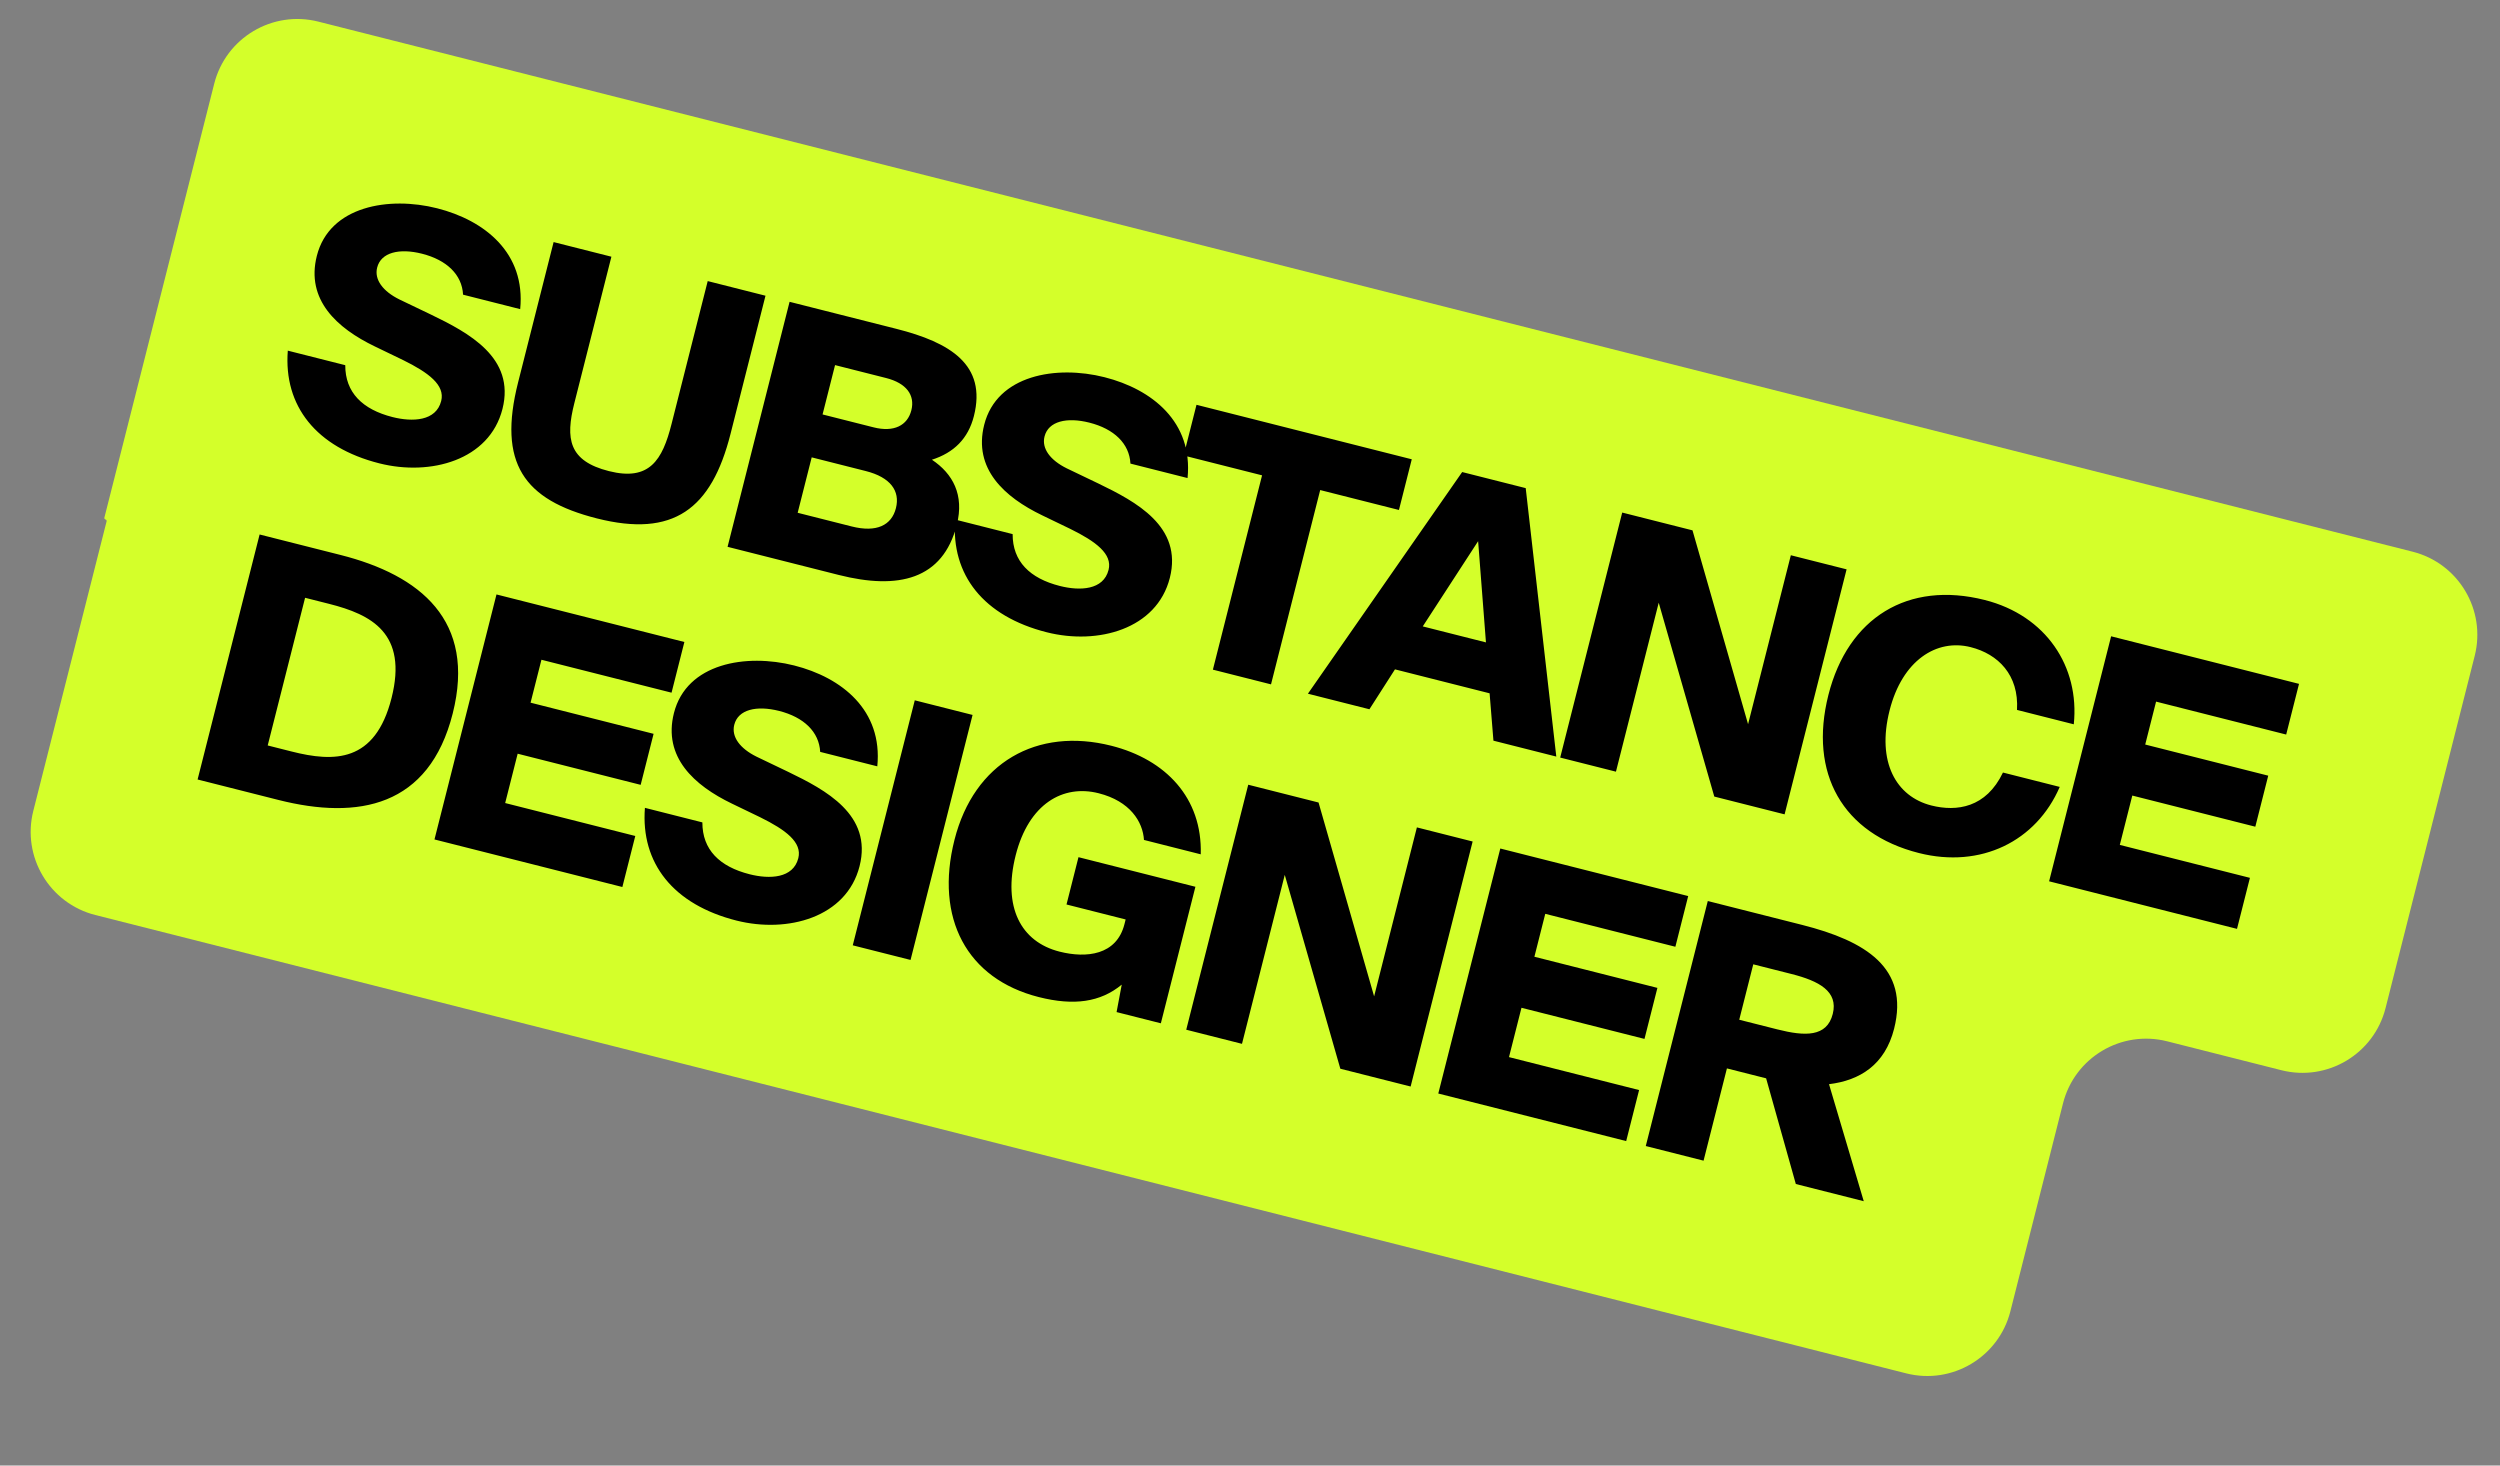
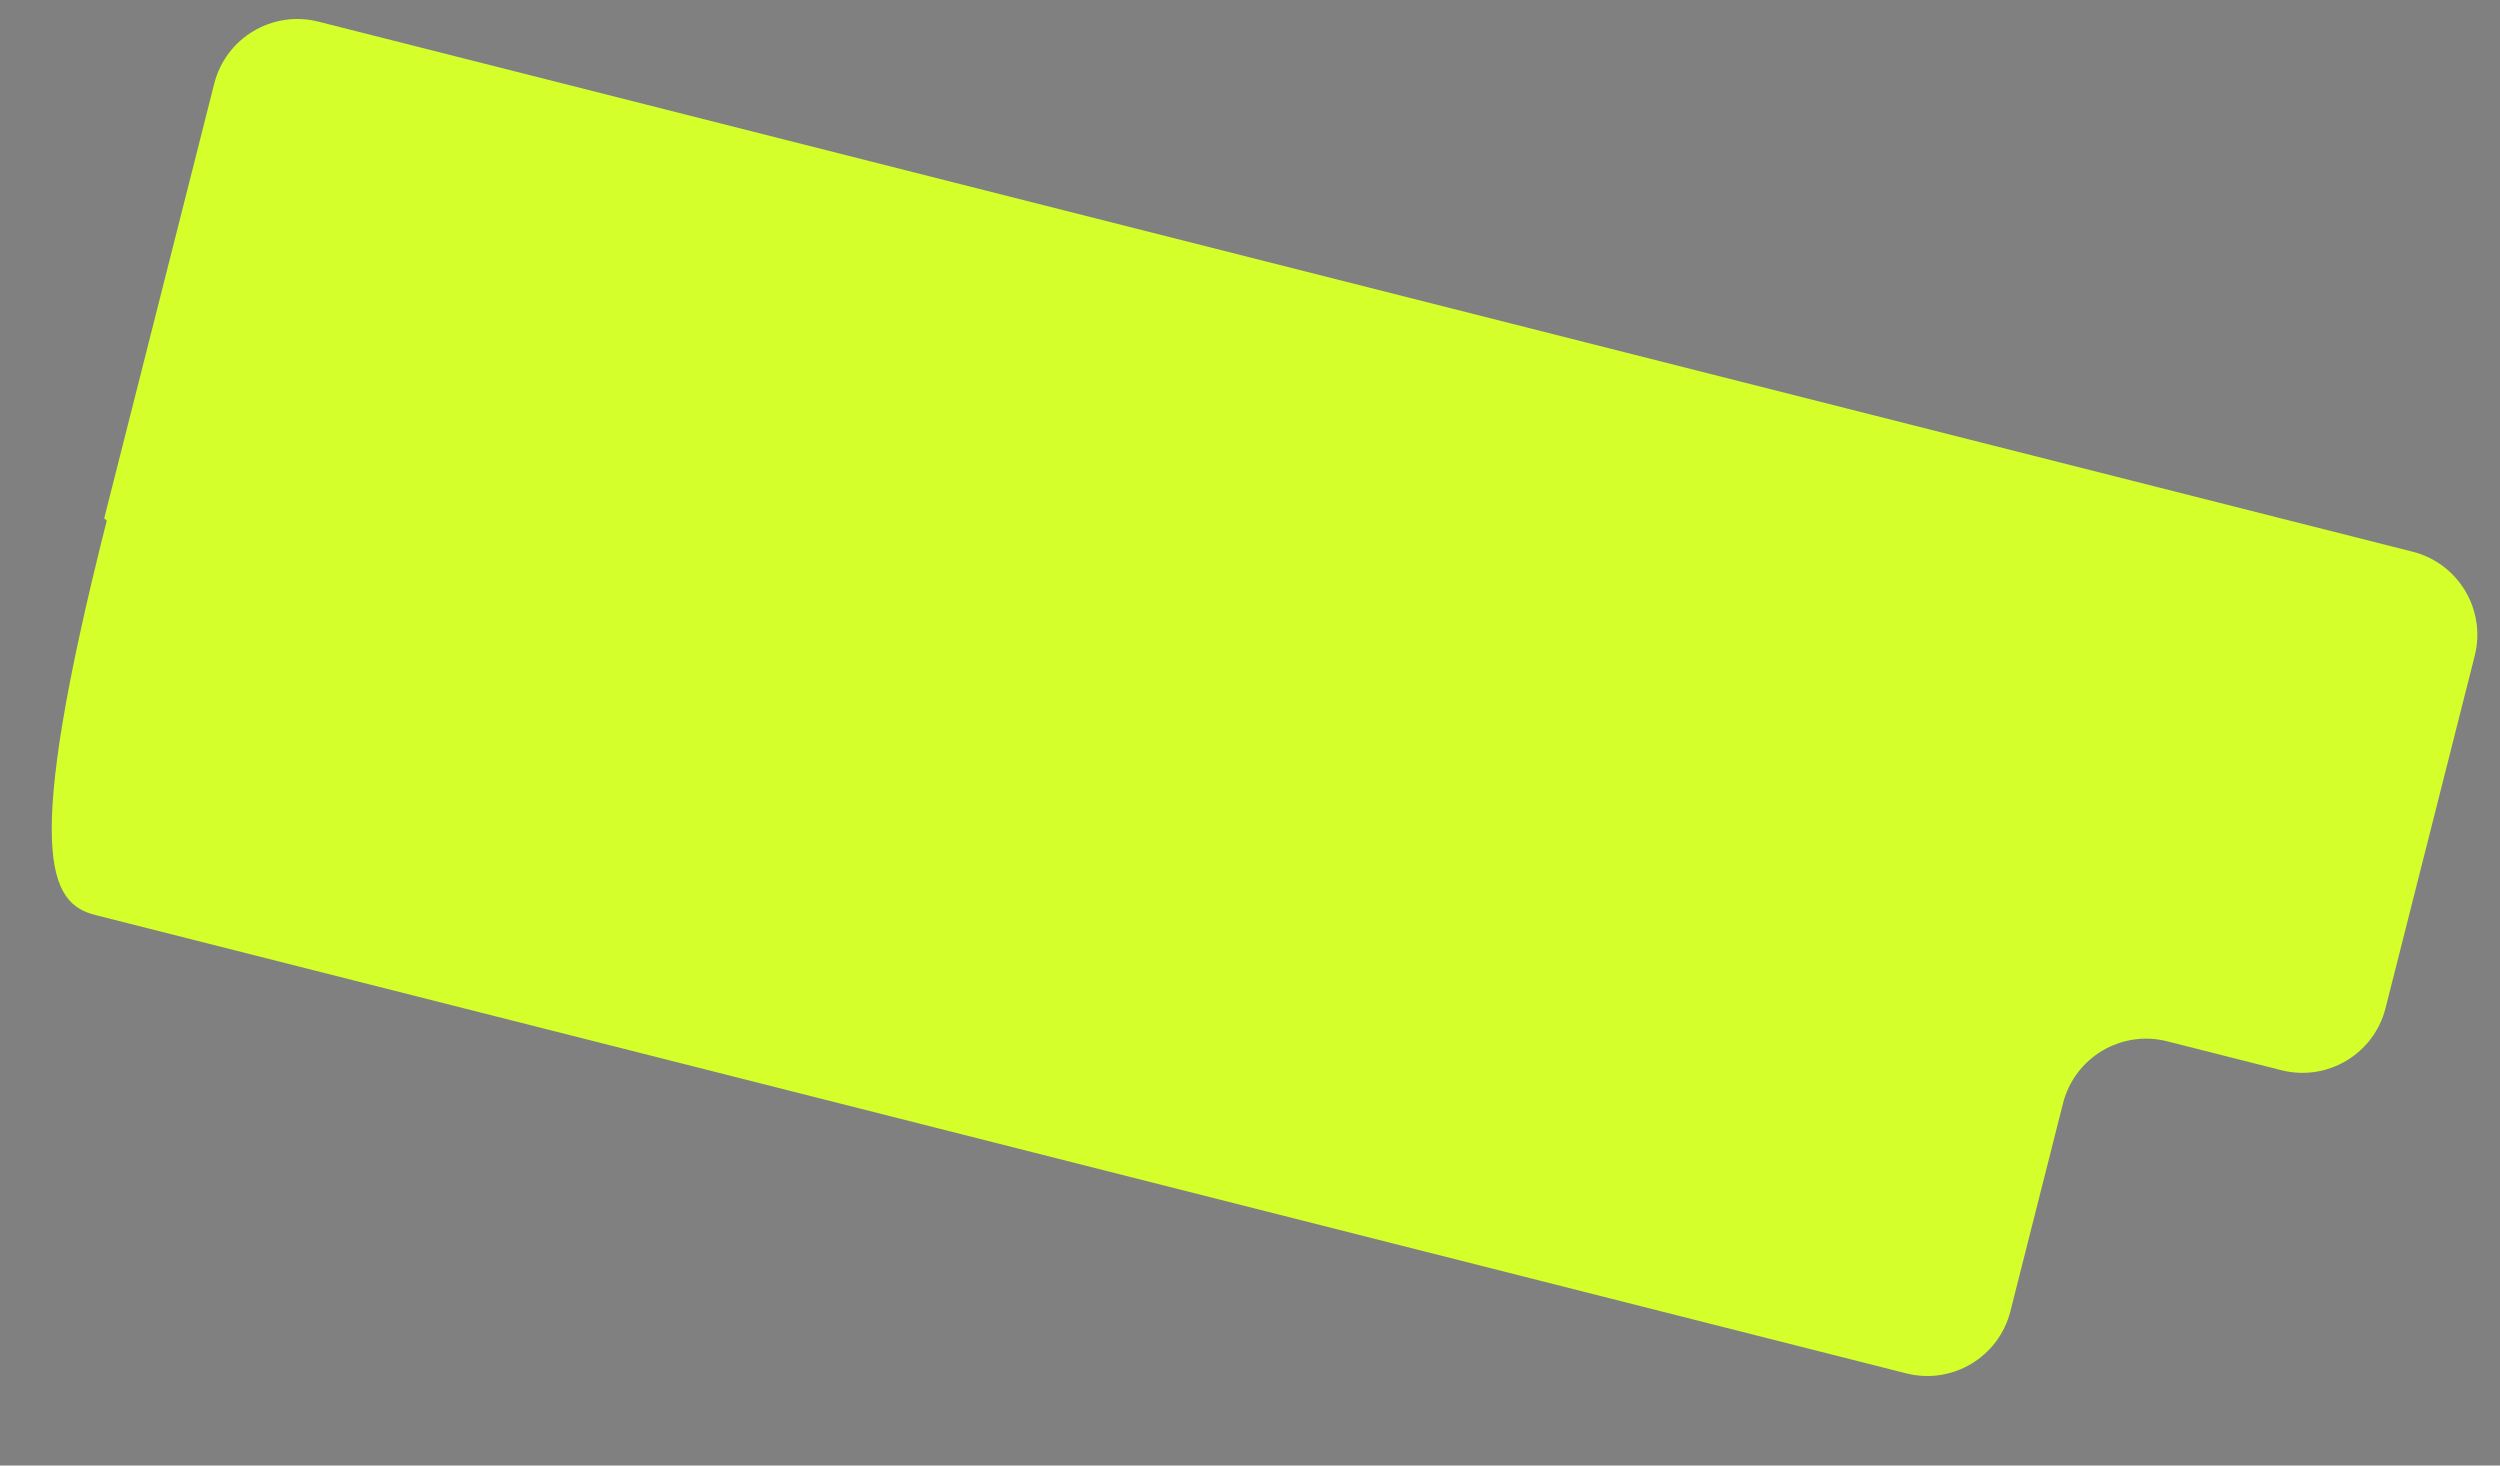
<svg xmlns="http://www.w3.org/2000/svg" width="232" height="136" viewBox="0 0 232 136" fill="none">
  <rect x="0" y="0" width="232" height="136" fill="#808080" stroke="none" />
-   <path fill-rule="evenodd" clip-rule="evenodd" d="M229.653 60.864C230.731 56.604 228.152 52.276 223.892 51.198L29.545 2.007C25.285 0.929 20.957 3.509 19.879 7.769L9.687 48.036C9.668 48.112 9.714 48.189 9.789 48.208C9.865 48.227 9.911 48.304 9.892 48.38L3.091 75.249C2.013 79.509 4.592 83.837 8.852 84.915L176.898 127.448C181.158 128.527 185.485 125.947 186.564 121.687L191.447 102.394C192.525 98.134 196.852 95.555 201.112 96.633L211.713 99.316C215.973 100.394 220.3 97.815 221.378 93.555L229.653 60.864Z" fill="#D4FF2A" />
-   <path d="M48.273 28.688C48.79 23.479 44.986 20.448 40.564 19.328C36.111 18.201 30.576 19.103 29.402 23.744C28.37 27.821 31.273 30.458 34.783 32.148L37.4 33.411C39.774 34.579 41.316 35.737 40.943 37.211C40.467 39.092 38.278 39.172 36.427 38.704C33.636 37.997 32.032 36.423 32.04 33.889L26.708 32.54C26.309 37.678 29.342 41.516 35.206 43C39.942 44.199 45.423 42.716 46.63 37.949C47.836 33.182 43.48 30.878 40.002 29.197L37.056 27.784C35.544 27.034 34.715 25.957 35.001 24.828C35.358 23.416 37.062 23.014 39.163 23.545C41.452 24.125 42.876 25.486 42.973 27.346L48.273 28.688ZM51.375 22.465L48.081 35.48C46.184 42.975 48.59 46.388 55.396 48.11C62.483 49.904 66.022 47.262 67.792 40.269L71.038 27.442L65.676 26.085L62.318 39.35C61.469 42.706 60.27 44.672 56.507 43.719C52.775 42.775 52.459 40.726 53.301 37.402L56.738 23.822L51.375 22.465ZM67.518 50.745L77.836 53.356C83.356 54.753 87.501 53.8 88.795 48.688C89.494 45.928 88.424 43.956 86.482 42.663C88.516 42.01 89.846 40.712 90.378 38.611C91.585 33.844 88.17 31.778 83.183 30.516L73.273 28.008L67.518 50.745ZM75.326 42.443L80.344 43.713C82.633 44.292 83.547 45.558 83.142 47.157C82.738 48.757 81.331 49.435 79.042 48.856L74.024 47.586L75.326 42.443ZM77.493 33.881L82.228 35.08C84.11 35.556 84.931 36.665 84.573 38.076C84.216 39.487 82.951 40.135 81.07 39.658L76.334 38.46L77.493 33.881ZM110.205 44.363C110.722 39.155 106.918 36.123 102.496 35.004C98.043 33.877 92.508 34.778 91.334 39.42C90.302 43.497 93.205 46.134 96.715 47.823L99.332 49.086C101.706 50.254 103.248 51.412 102.875 52.886C102.399 54.768 100.21 54.848 98.359 54.379C95.568 53.673 93.964 52.099 93.972 49.565L88.64 48.215C88.241 53.353 91.274 57.191 97.138 58.675C101.874 59.874 107.355 58.391 108.561 53.624C109.768 48.858 105.412 46.554 101.934 44.872L98.987 43.459C97.475 42.71 96.647 41.632 96.933 40.503C97.29 39.092 98.994 38.689 101.095 39.221C103.384 39.8 104.808 41.162 104.905 43.022L110.205 44.363ZM112.556 62.144L117.95 63.509L122.514 45.477L129.822 47.326L131.012 42.622L111.035 37.565L109.844 42.27L117.12 44.111L112.556 62.144ZM121.374 64.376L127.082 65.82L129.454 62.116L138.235 64.339L138.591 68.734L144.424 70.21L141.586 45.298L135.69 43.806L121.374 64.376ZM137.17 50.221L137.896 59.614L132.032 58.13L137.17 50.221ZM165.61 75.572L171.364 52.835L166.19 51.526L162.221 67.206L157.064 49.216L150.541 47.565L144.786 70.302L149.96 71.611L153.929 55.931L159.086 73.921L165.61 75.572ZM185.874 71.691C184.311 74.966 181.58 75.343 179.227 74.748C175.966 73.922 174.139 70.723 175.354 65.925C176.528 61.283 179.712 59.253 182.88 60.055C185.42 60.697 187.368 62.626 187.178 65.881L192.447 67.215C193.004 61.849 189.863 57.117 184.187 55.68C177.068 53.878 171.495 57.306 169.677 64.488C167.836 71.764 170.989 77.368 178.077 79.162C183.816 80.614 188.963 78.079 191.143 73.025L185.874 71.691ZM190.157 81.785L207.594 86.199L208.793 81.463L196.718 78.407L197.877 73.828L209.293 76.718L210.492 71.982L199.076 69.093L200.084 65.11L212.158 68.166L213.349 63.462L195.912 59.048L190.157 81.785ZM36.335 64.779C34.811 70.8 30.99 70.734 27.07 69.742L24.843 69.178L28.312 55.474L30.538 56.037C34.459 57.029 37.859 58.758 36.335 64.779ZM24.092 49.6L18.337 72.337L25.833 74.234C33.265 76.115 39.82 74.871 42.011 66.216C44.194 57.591 39.02 53.379 31.587 51.497L24.092 49.6ZM40.319 77.901L57.755 82.314L58.954 77.579L46.88 74.522L48.039 69.944L59.454 72.833L60.653 68.098L49.237 65.208L50.246 61.225L62.32 64.281L63.51 59.577L46.074 55.164L40.319 77.901ZM81.413 71.116C81.93 65.908 78.126 62.876 73.704 61.757C69.25 60.63 63.716 61.531 62.541 66.173C61.51 70.25 64.413 72.887 67.923 74.576L70.54 75.839C72.914 77.007 74.456 78.165 74.083 79.639C73.607 81.521 71.417 81.601 69.567 81.132C66.776 80.426 65.172 78.852 65.18 76.318L59.848 74.968C59.449 80.106 62.482 83.944 68.346 85.429C73.082 86.627 78.563 85.145 79.769 80.378C80.976 75.611 76.62 73.307 73.141 71.626L70.195 70.213C68.683 69.463 67.855 68.385 68.14 67.256C68.498 65.845 70.201 65.442 72.303 65.974C74.592 66.553 76.016 67.915 76.113 69.775L81.413 71.116ZM90.254 66.346L84.891 64.989L79.136 87.726L84.499 89.083L90.254 66.346ZM103.134 69.206C96.234 67.46 90.395 70.753 88.577 77.935C86.736 85.211 89.716 90.838 96.397 92.528C99.658 93.354 102.115 93.008 104.097 91.374L103.619 93.922L107.727 94.962L110.934 82.292L100.083 79.546L98.972 83.936L104.46 85.326L104.349 85.765C103.618 88.65 100.809 88.94 98.331 88.313C94.725 87.4 93.039 84.17 94.254 79.372C95.468 74.574 98.659 72.778 101.952 73.612C104.868 74.35 106.056 76.252 106.16 77.947L111.429 79.281C111.586 74.048 108.183 70.484 103.134 69.206ZM130.906 100.829L136.661 78.092L131.487 76.782L127.518 92.463L122.361 74.473L115.837 72.822L110.083 95.558L115.257 96.868L119.226 81.188L124.383 99.178L130.906 100.829ZM133.473 101.479L150.91 105.892L152.108 101.157L140.034 98.1L141.193 93.522L152.608 96.411L153.807 91.676L142.392 88.786L143.4 84.803L155.474 87.859L156.664 83.155L139.228 78.742L133.473 101.479ZM166.653 109.877L172.956 111.472L169.732 100.612C172.589 100.267 174.923 98.822 175.773 95.467C177.202 89.822 173.129 87.322 167.233 85.83L158.483 83.615L152.728 106.352L158.091 107.71L160.258 99.148L163.896 100.069L166.653 109.877ZM166.247 90.386C168.787 91.029 170.612 91.991 170.08 94.093C169.533 96.257 167.485 96.172 164.945 95.529L161.401 94.632L162.703 89.489L166.247 90.386Z" fill="black" />
+   <path fill-rule="evenodd" clip-rule="evenodd" d="M229.653 60.864C230.731 56.604 228.152 52.276 223.892 51.198L29.545 2.007C25.285 0.929 20.957 3.509 19.879 7.769L9.687 48.036C9.668 48.112 9.714 48.189 9.789 48.208C9.865 48.227 9.911 48.304 9.892 48.38C2.013 79.509 4.592 83.837 8.852 84.915L176.898 127.448C181.158 128.527 185.485 125.947 186.564 121.687L191.447 102.394C192.525 98.134 196.852 95.555 201.112 96.633L211.713 99.316C215.973 100.394 220.3 97.815 221.378 93.555L229.653 60.864Z" fill="#D4FF2A" />
</svg>